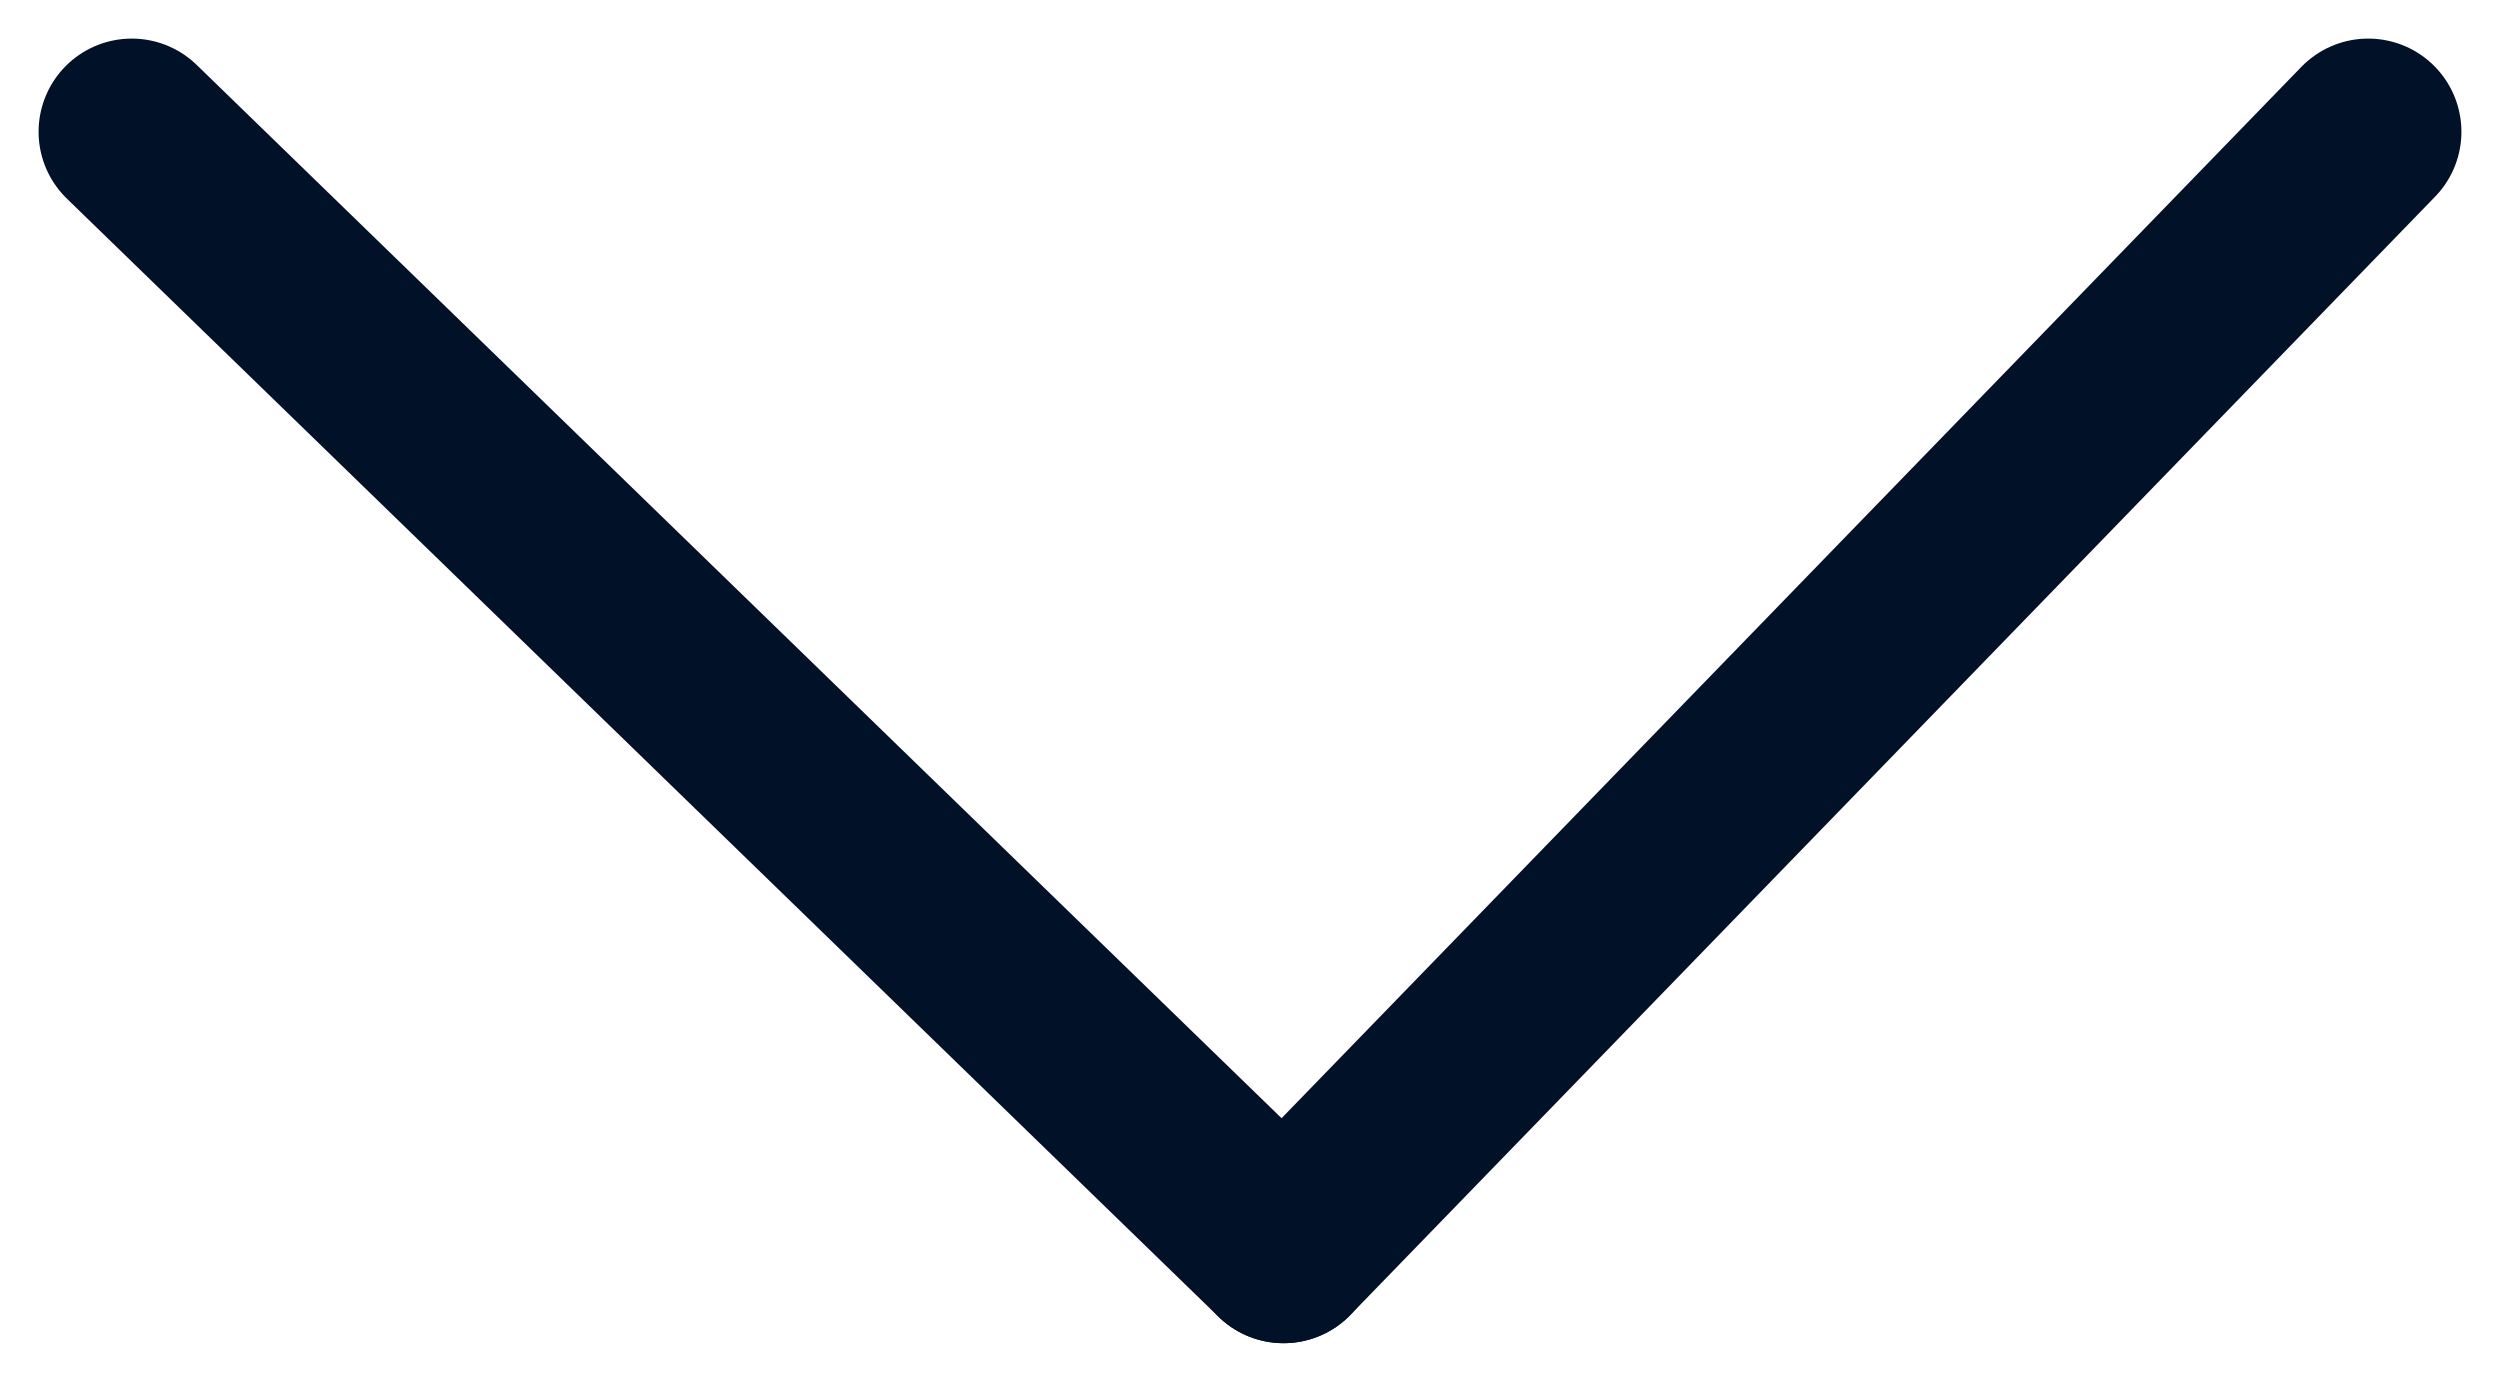
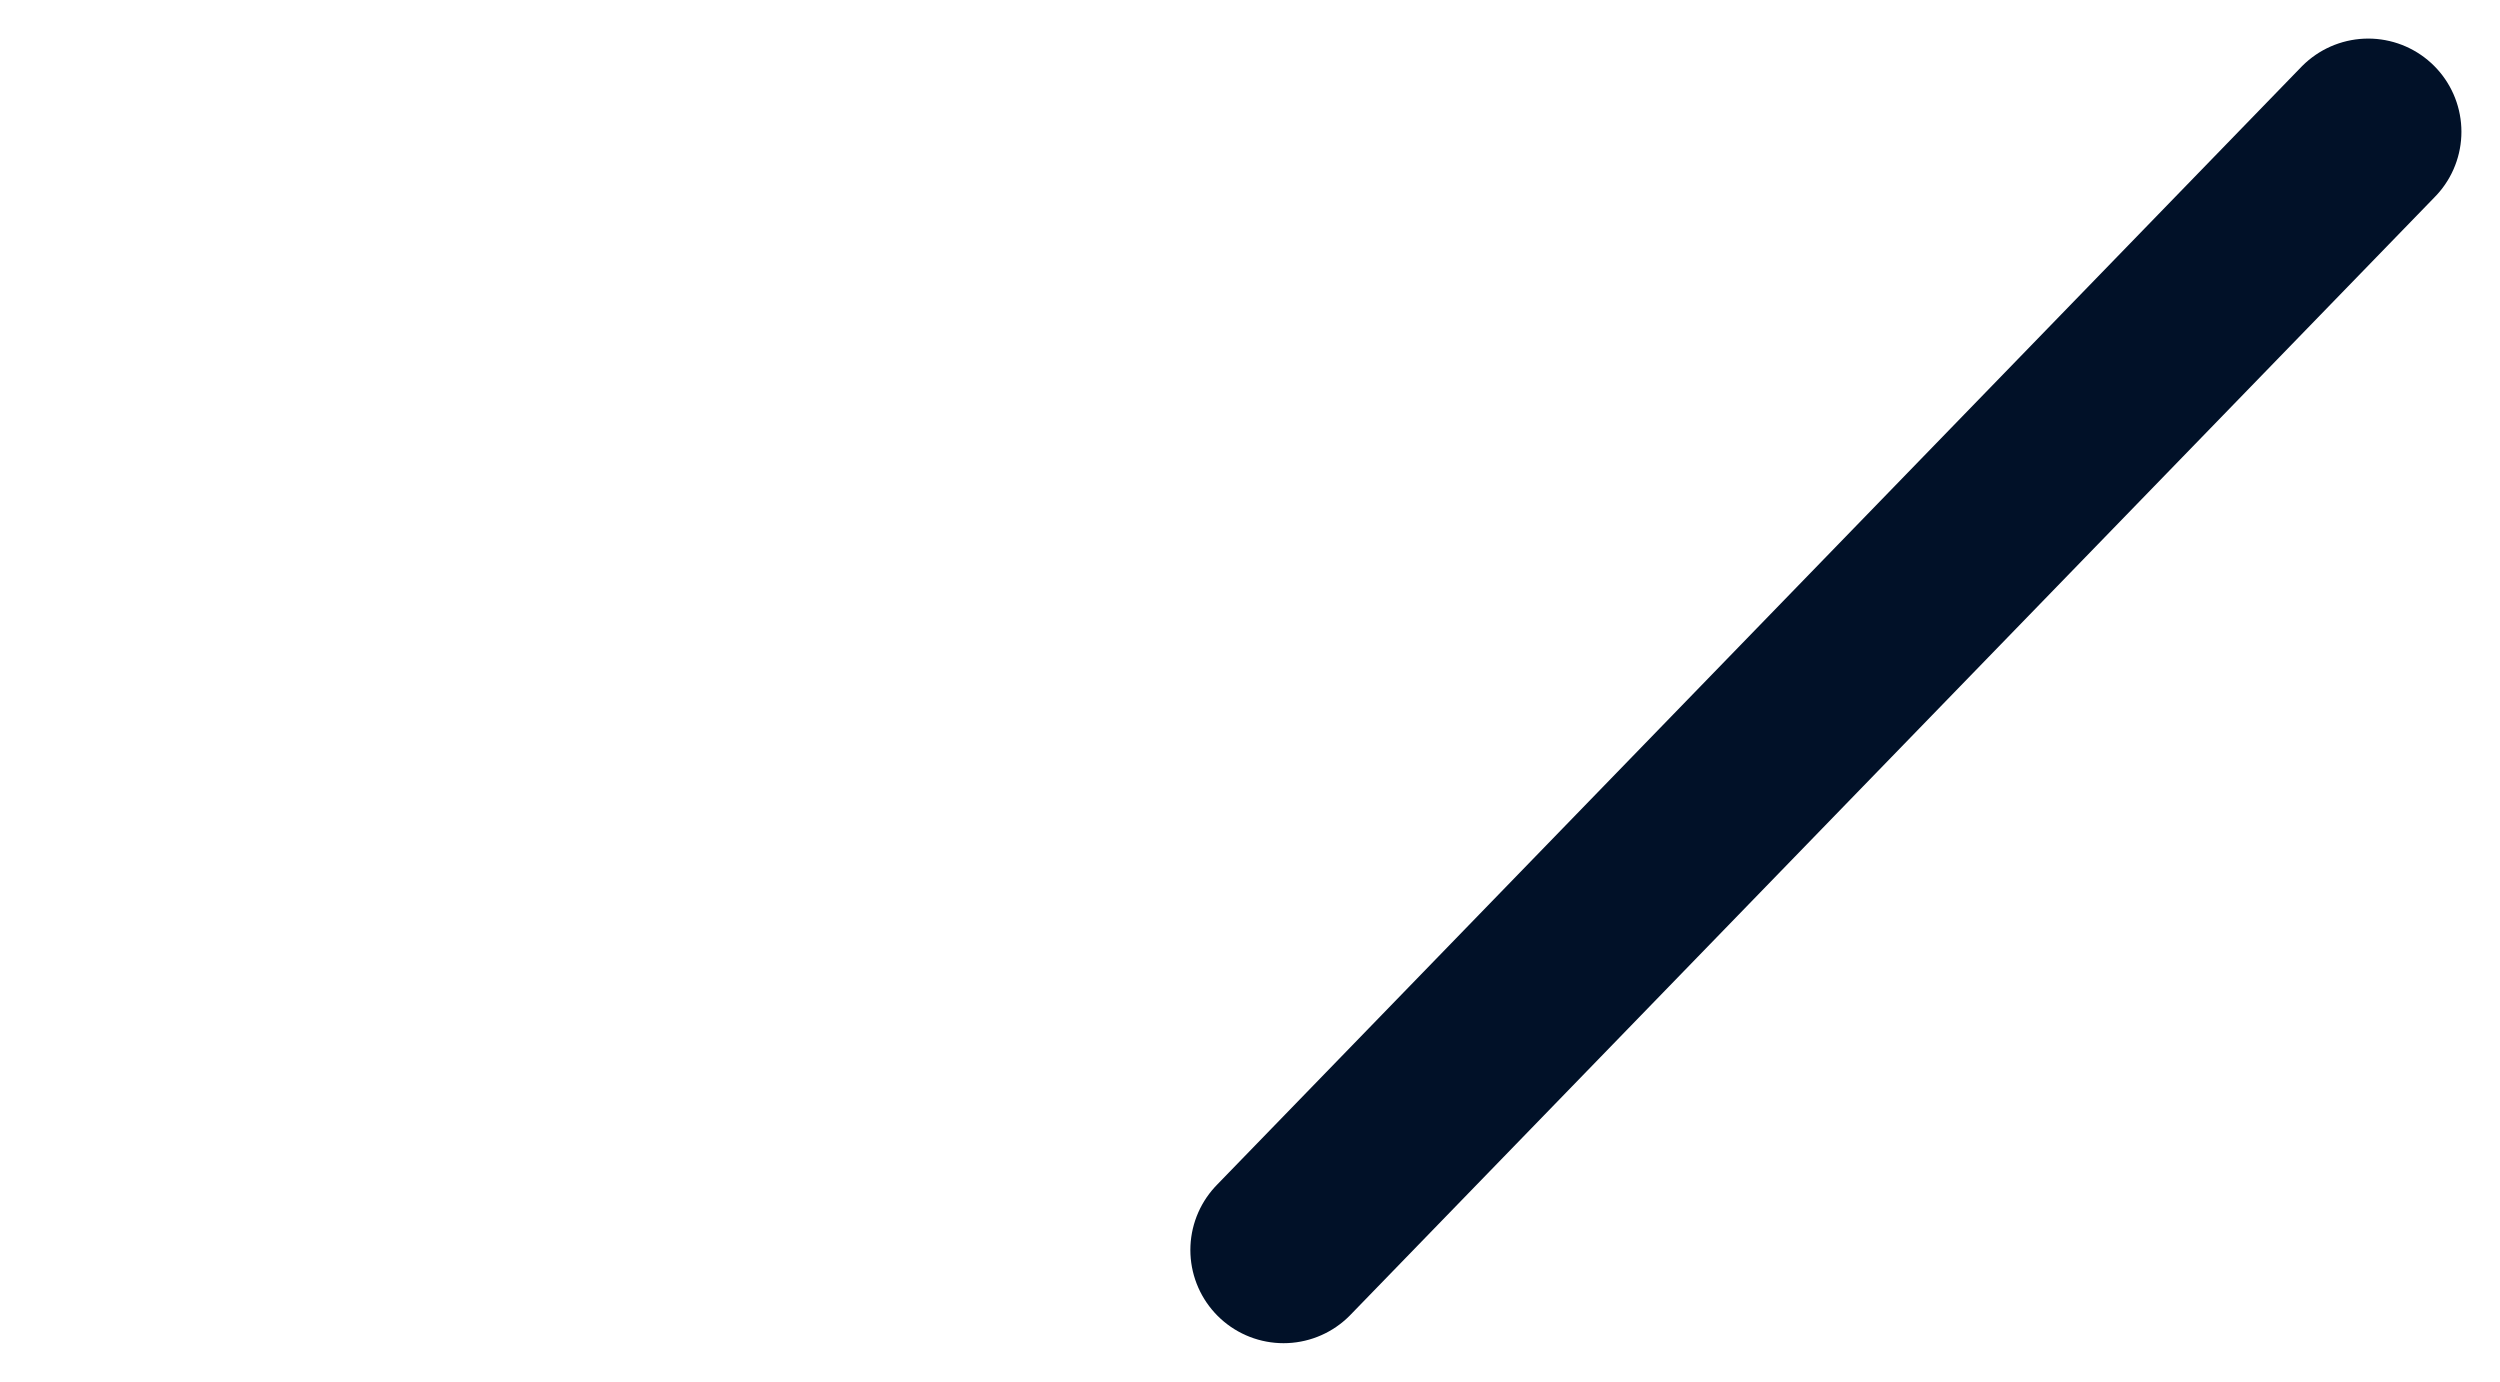
<svg xmlns="http://www.w3.org/2000/svg" width="13.414" height="7.414" viewBox="0 0 13.414 7.414">
  <g id="Groupe_1524" data-name="Groupe 1524" transform="translate(0.707 0.707)">
    <line id="Ligne_493" data-name="Ligne 493" x1="5.82" y2="6" transform="translate(6.18)" fill="none" stroke="#011128" stroke-linecap="round" stroke-width="1" />
-     <line id="Ligne_494" data-name="Ligne 494" x2="6.18" y2="6" fill="none" stroke="#011128" stroke-linecap="round" stroke-width="1" />
  </g>
</svg>